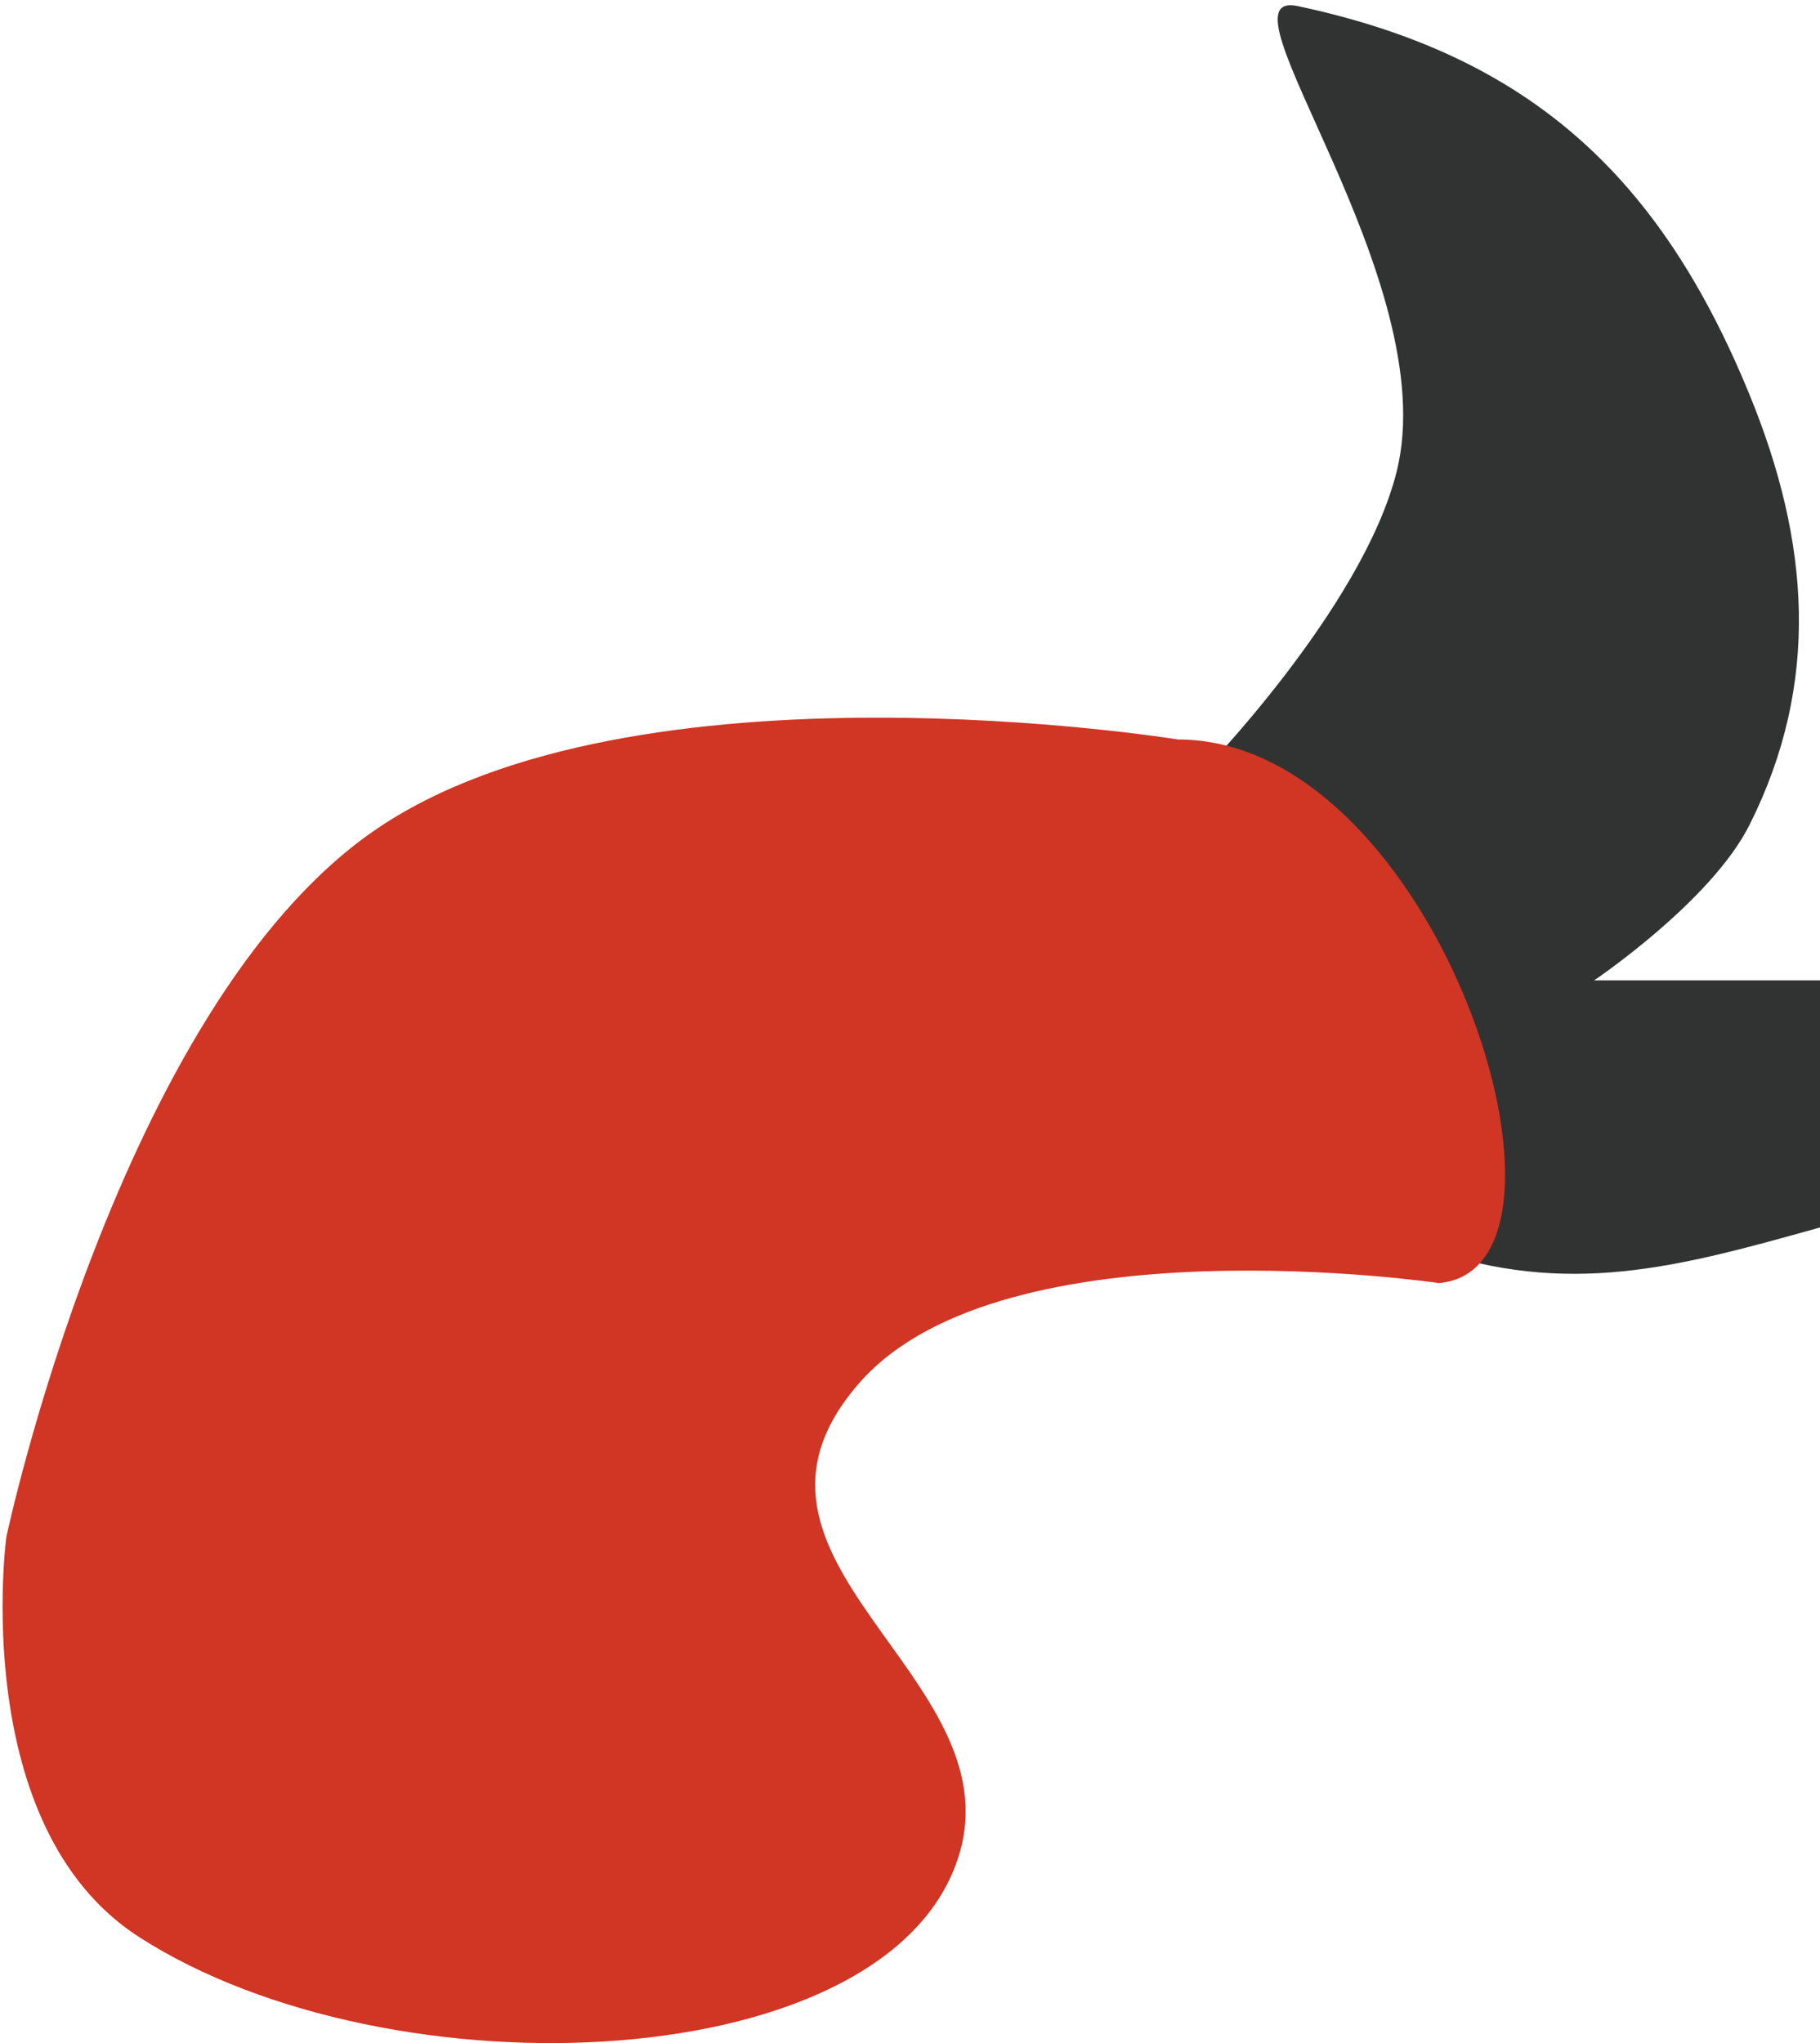
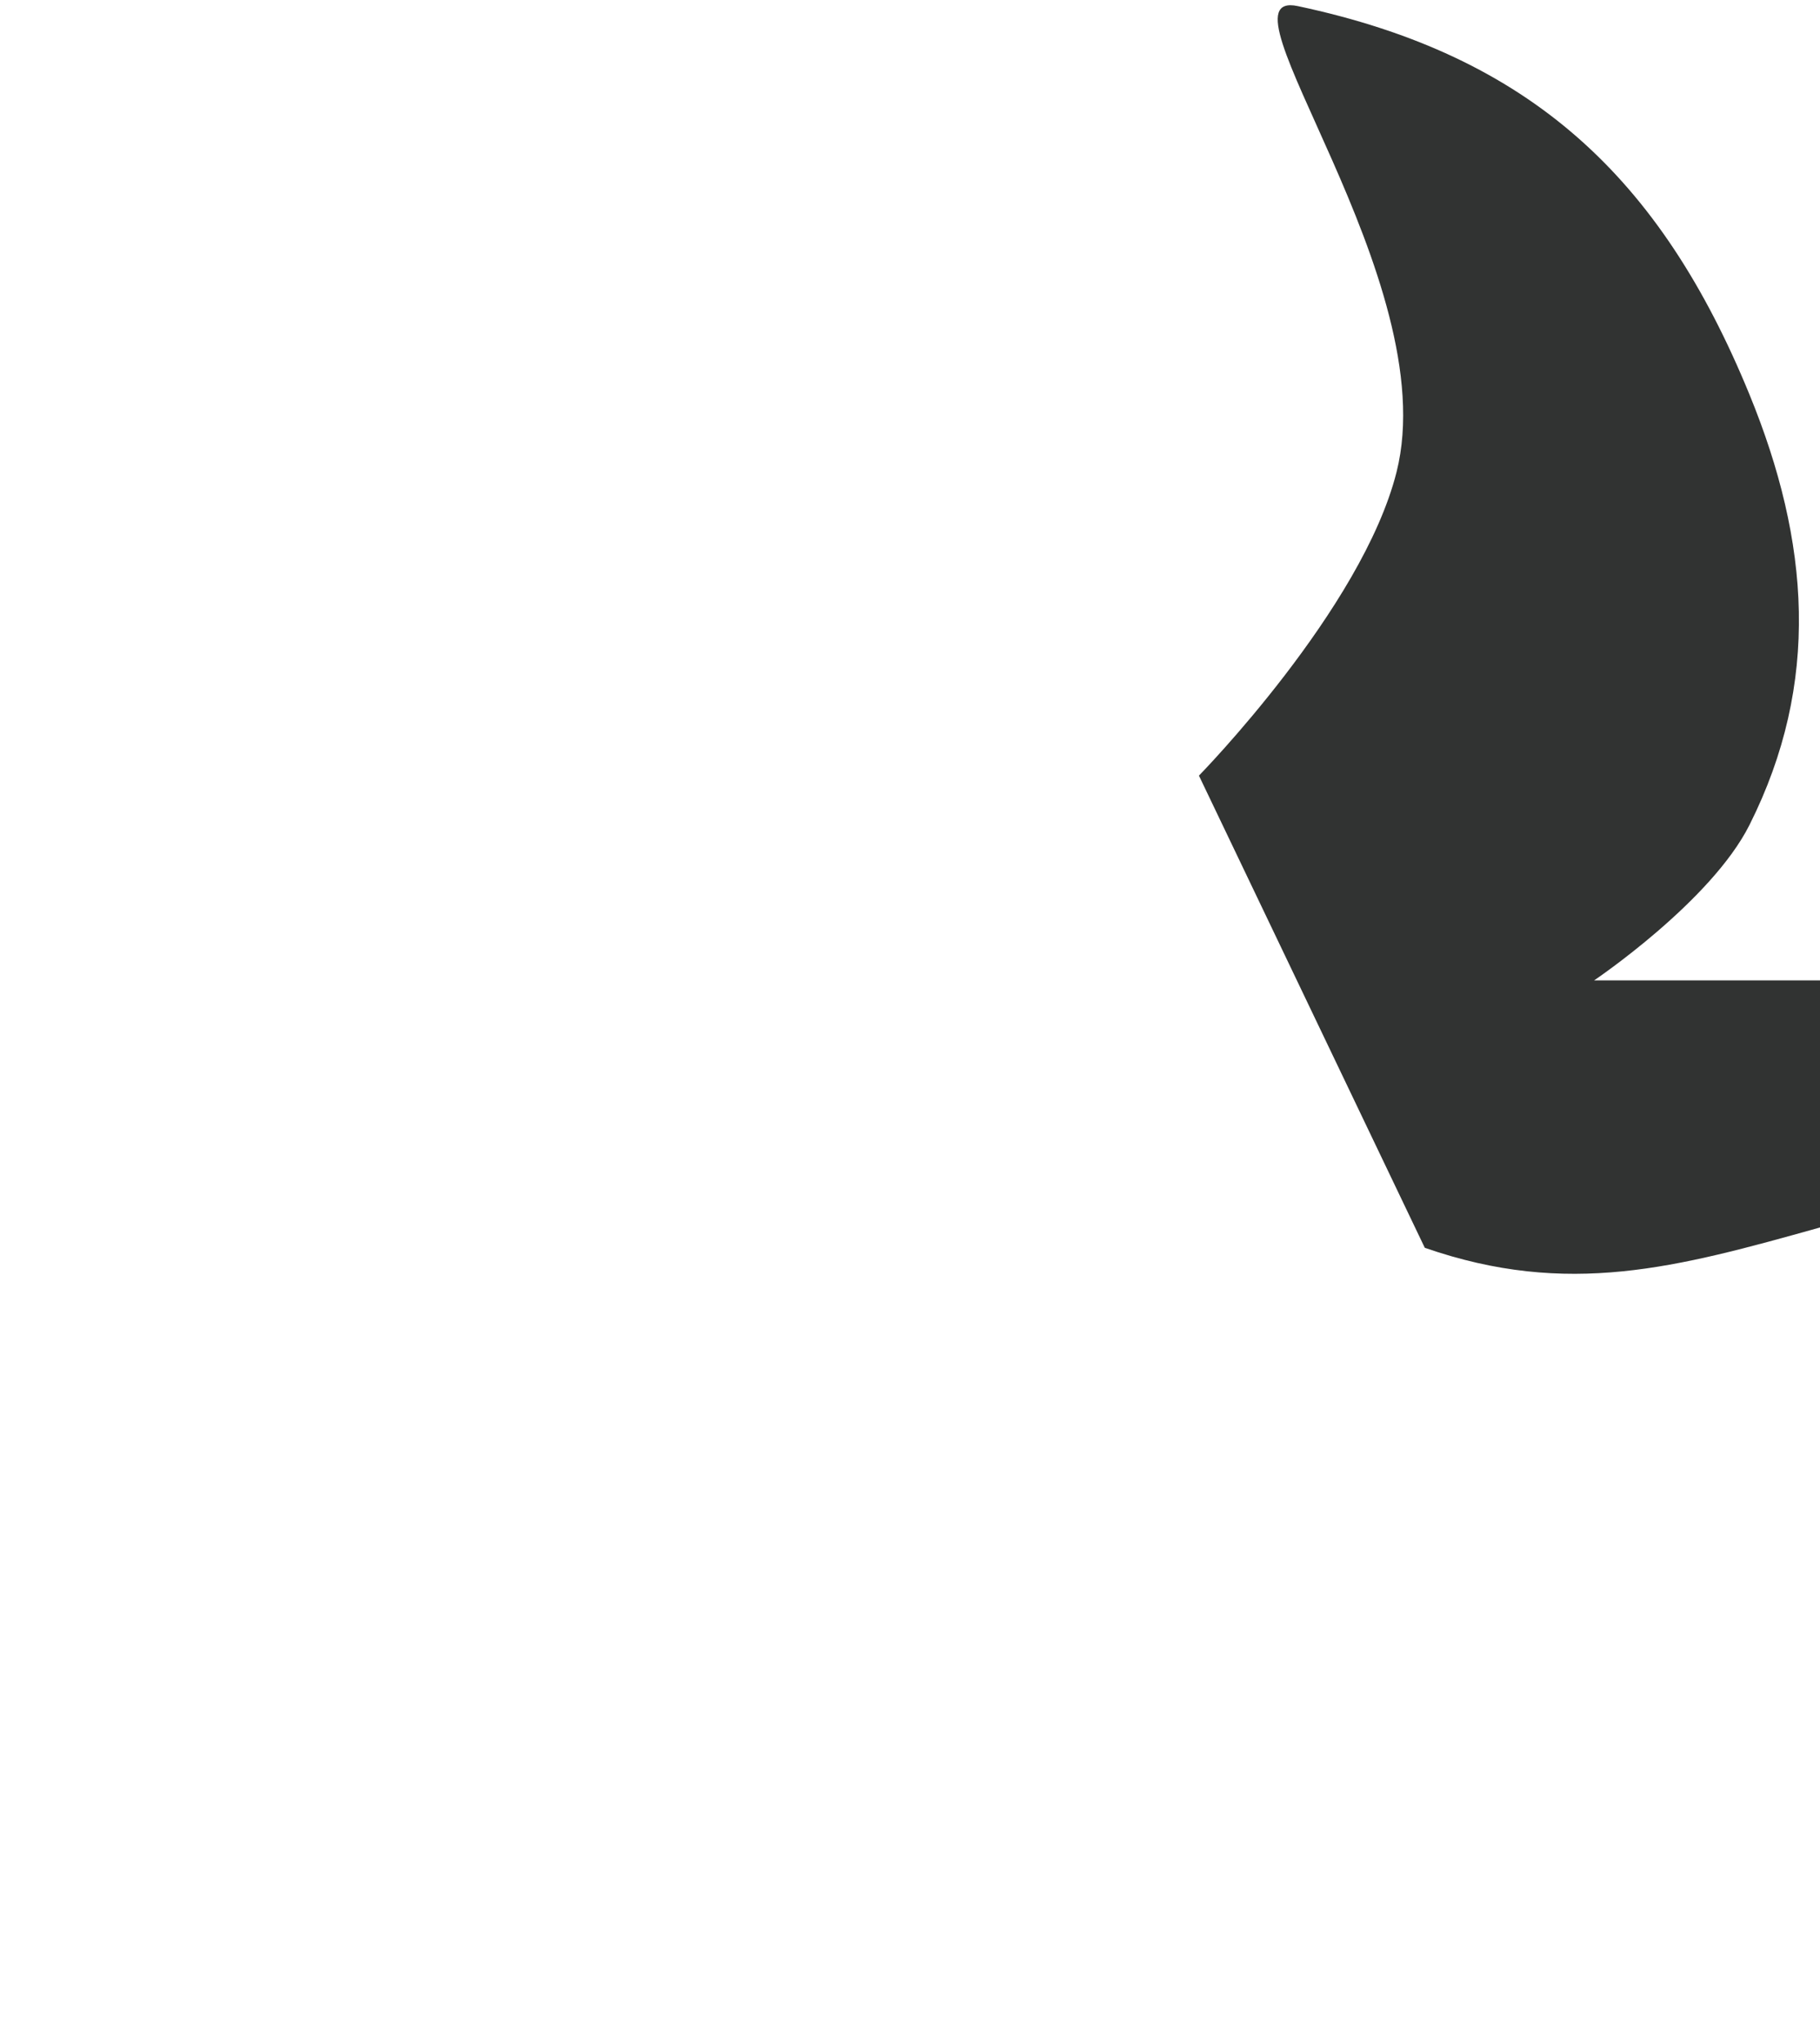
<svg xmlns="http://www.w3.org/2000/svg" width="98" height="110" viewBox="0 0 98 110" fill="none">
  <path d="M75.199 25.415C73.339 32.802 64.558 41.76 64.558 41.76L76.719 67.181C84.43 69.861 90.282 68.248 98 66.087V52.783H85.839C85.839 52.783 92.126 48.547 94.2 44.421C98.046 36.767 97.449 29.161 94.2 21.235C89.416 9.567 82.419 2.99 69.879 0.328C65.118 -0.683 77.801 15.079 75.199 25.415Z" fill="#313332" />
-   <path d="M0.339 82.766C0.339 82.766 6.362 54.3 20.1 44.755C34.084 35.037 63.422 39.813 63.422 39.813C77.482 39.813 86.366 68.301 77.482 69.082C77.482 69.082 54.093 65.624 46.321 74.403C37.826 84 54.6 90.151 51.641 99.871C47.98 111.896 21.032 113.015 7.483 104.287C-1.736 98.347 0.339 82.766 0.339 82.766Z" fill="#D13524" />
</svg>